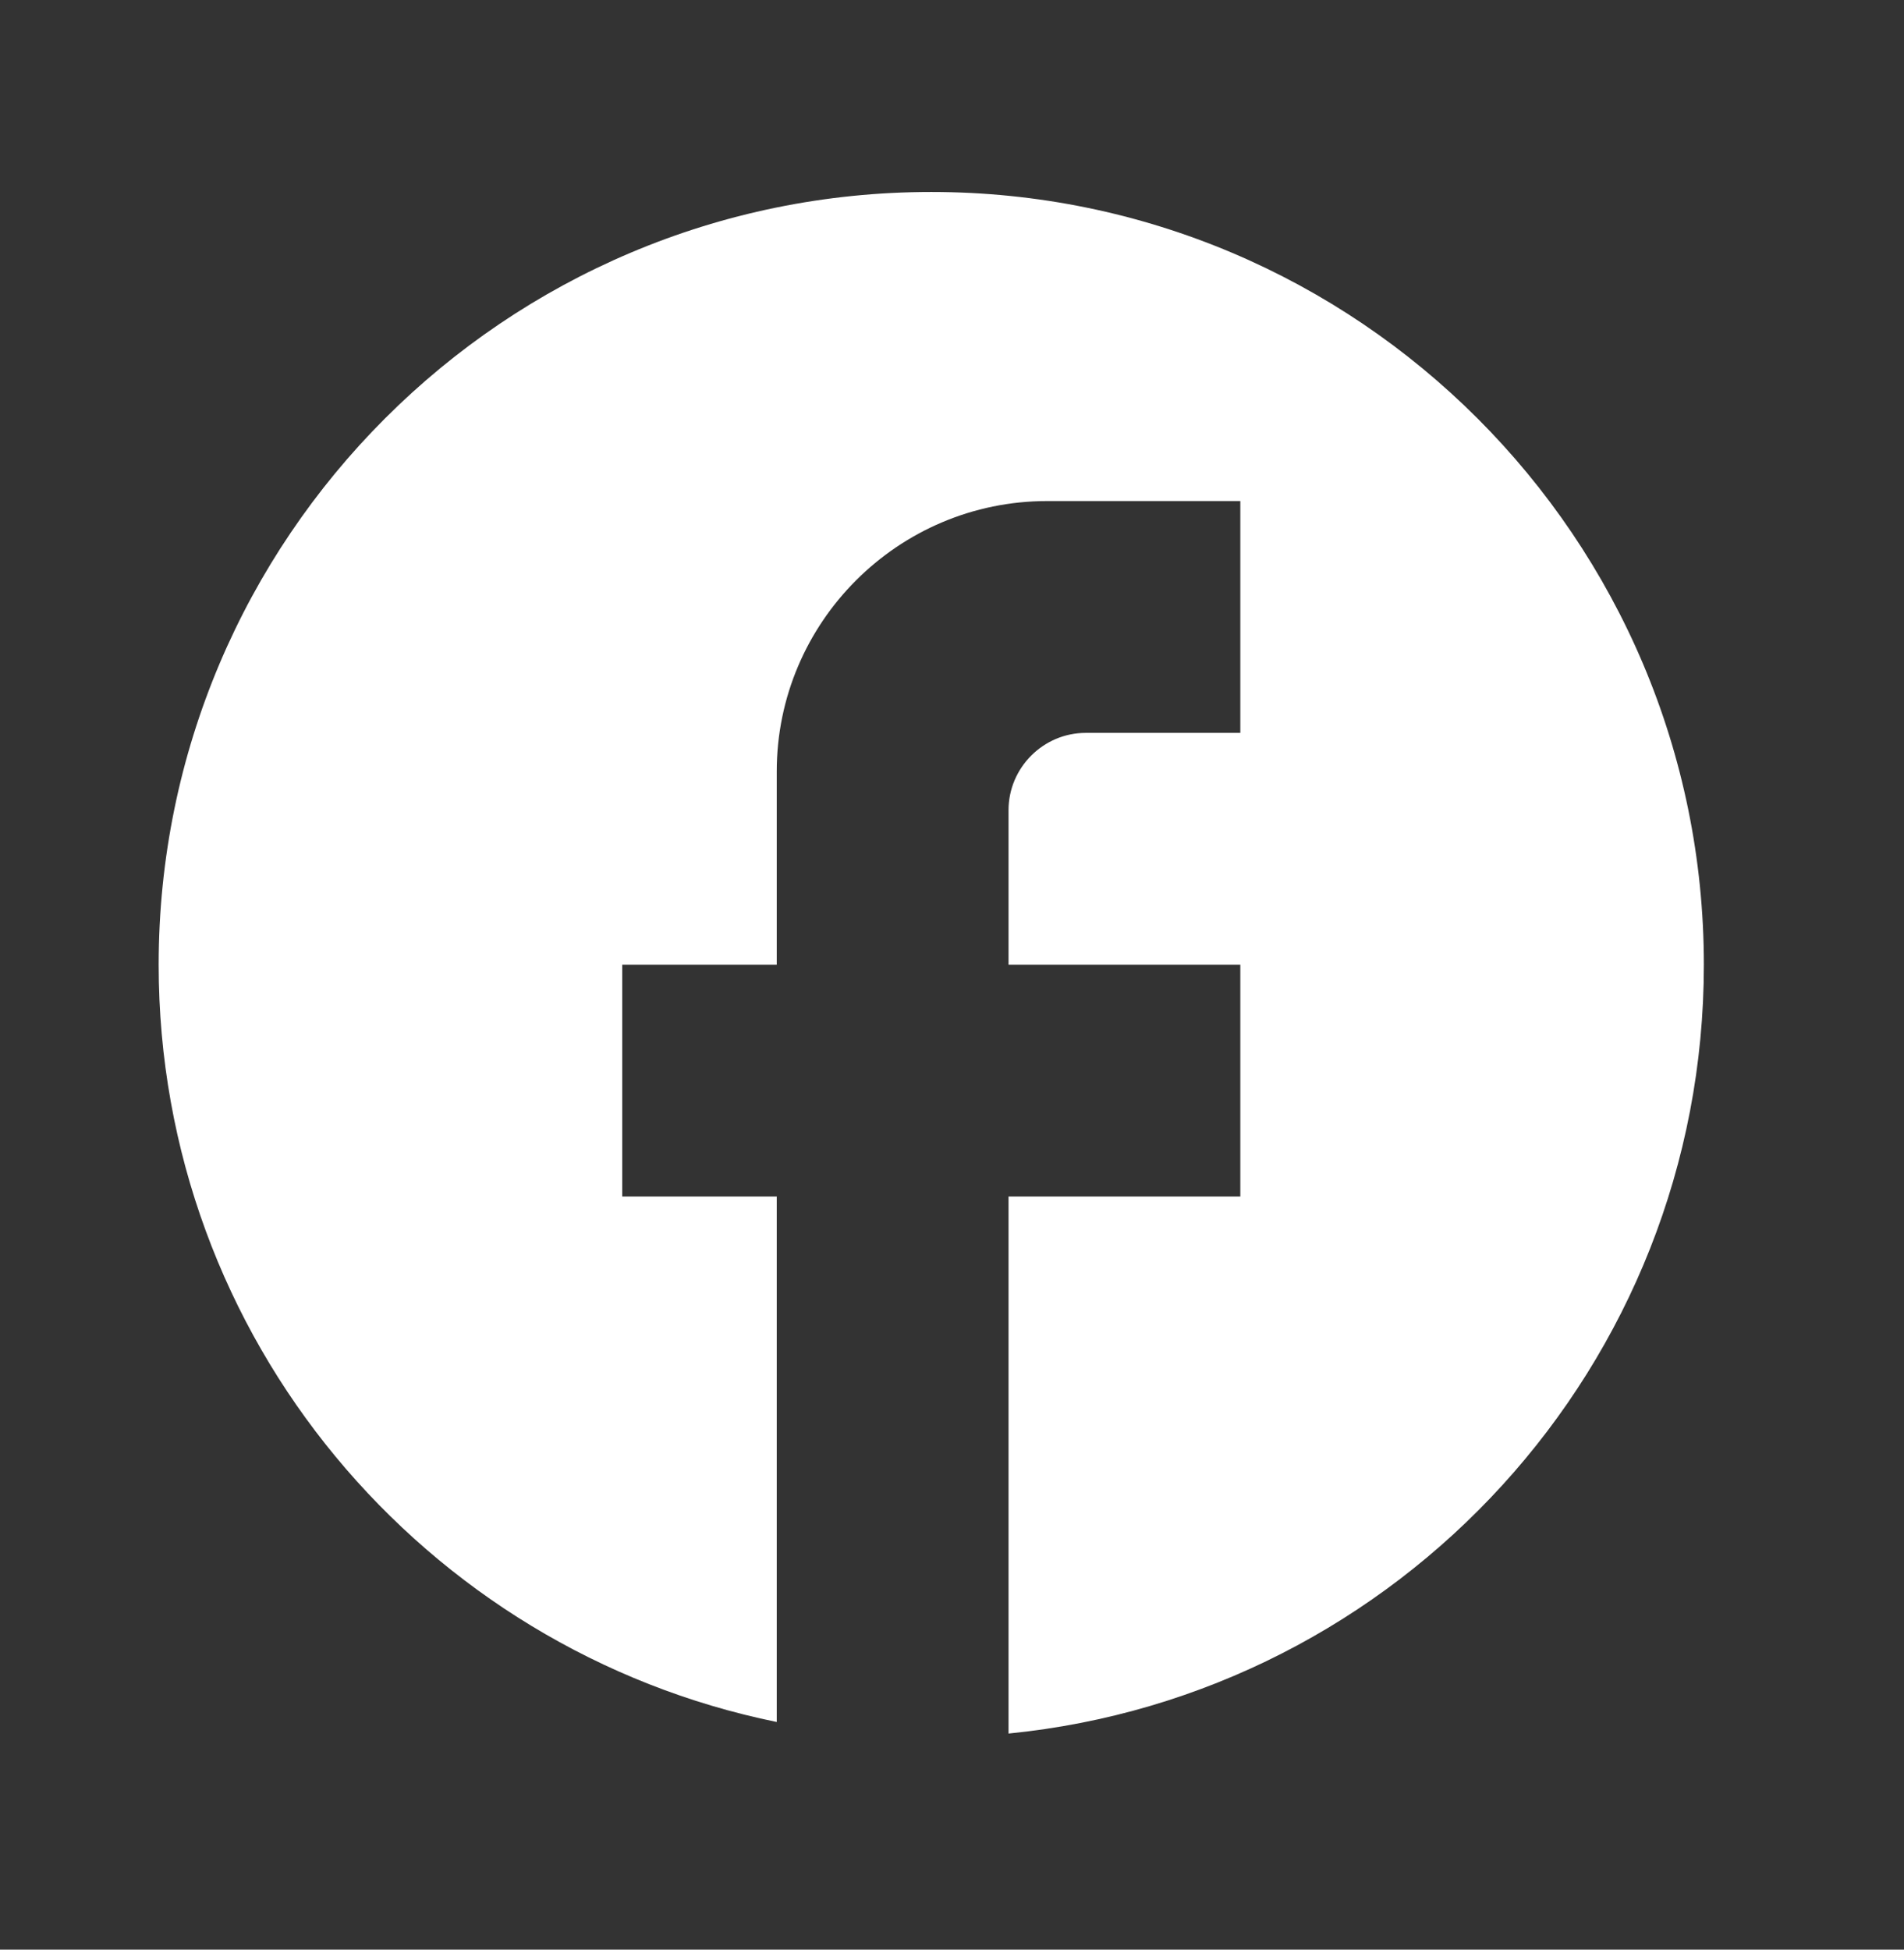
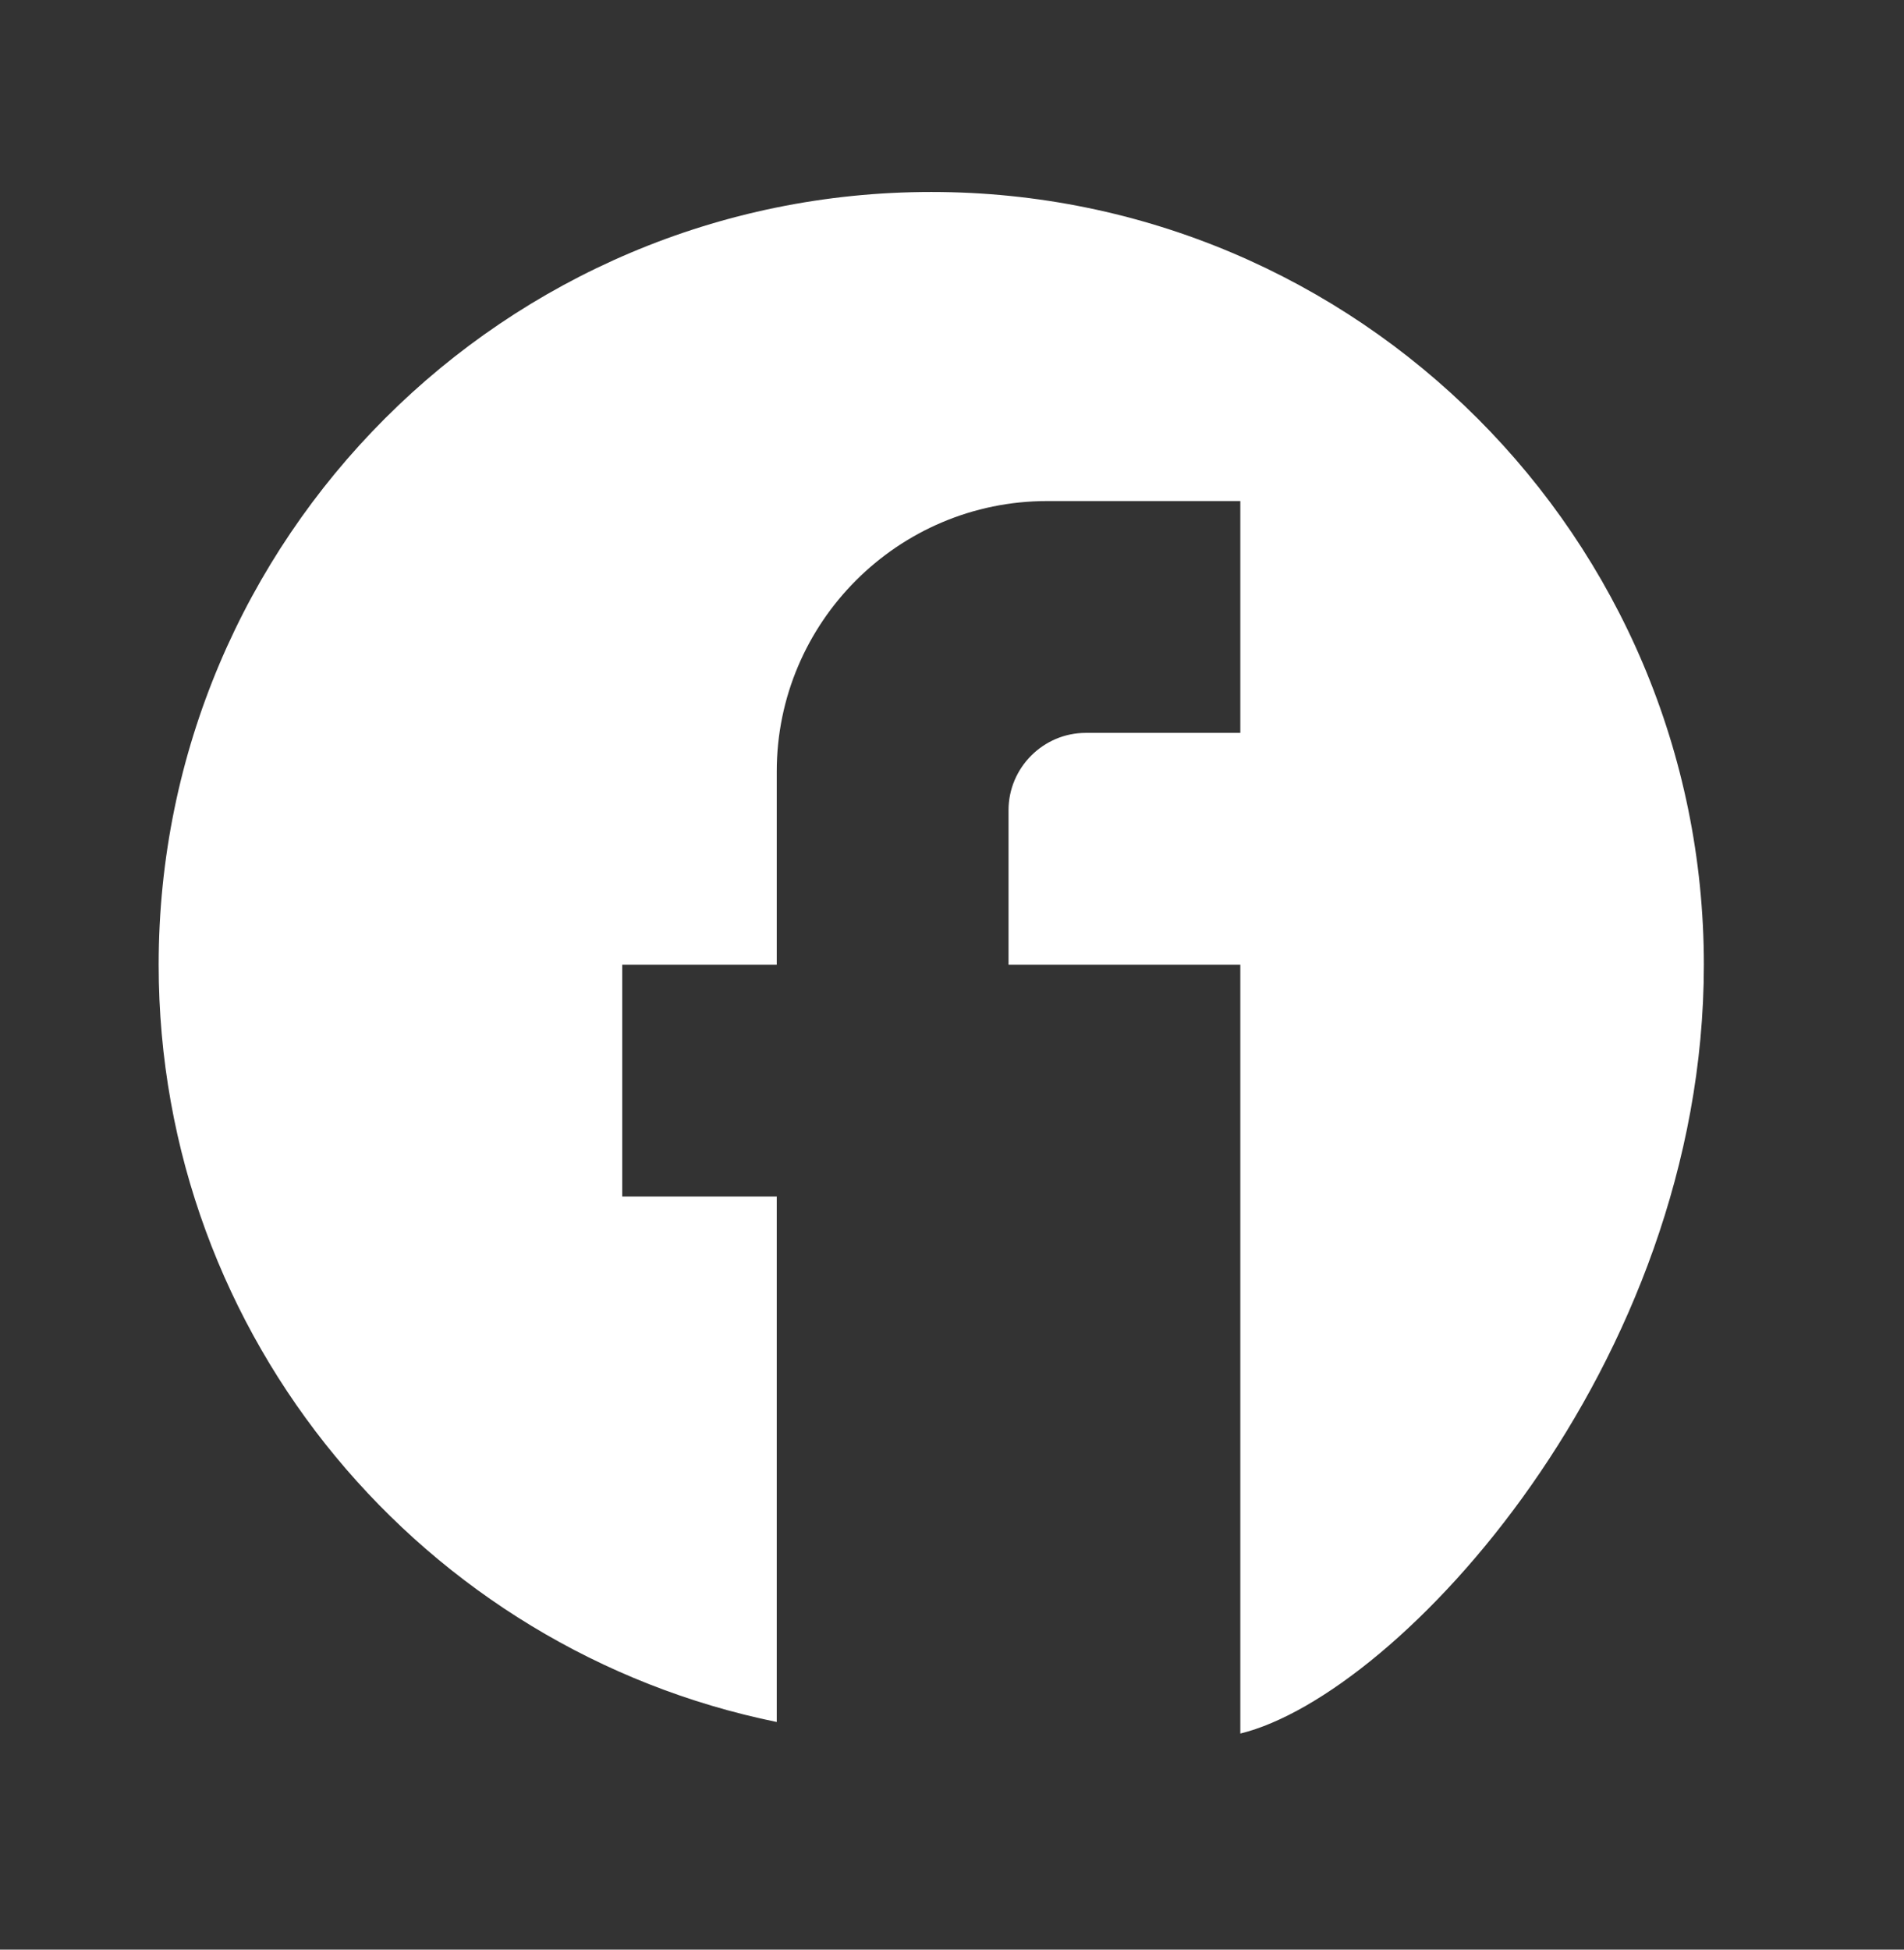
<svg xmlns="http://www.w3.org/2000/svg" width="42" height="43" viewBox="0 0 42 43" fill="none">
  <rect x="0" y="0" width="42" height="43" fill="#333333" stroke="none" />
-   <path d="M37.585 21.277C37.585 11.87 29.95 4.234 20.543 4.234C11.135 4.234 3.5 11.87 3.5 21.277C3.5 29.526 9.363 36.394 17.134 37.979V26.39H13.726V21.277H17.134V17.016C17.134 13.727 19.81 11.051 23.099 11.051H27.36V16.164H23.951C23.014 16.164 22.247 16.931 22.247 17.869V21.277H27.36V26.39H22.247V38.234C30.853 37.382 37.585 30.122 37.585 21.277Z" fill="white" />
+   <path d="M37.585 21.277C37.585 11.87 29.95 4.234 20.543 4.234C11.135 4.234 3.5 11.87 3.5 21.277C3.5 29.526 9.363 36.394 17.134 37.979V26.39H13.726V21.277H17.134V17.016C17.134 13.727 19.81 11.051 23.099 11.051H27.36V16.164H23.951C23.014 16.164 22.247 16.931 22.247 17.869V21.277H27.36V26.39V38.234C30.853 37.382 37.585 30.122 37.585 21.277Z" fill="white" />
</svg>